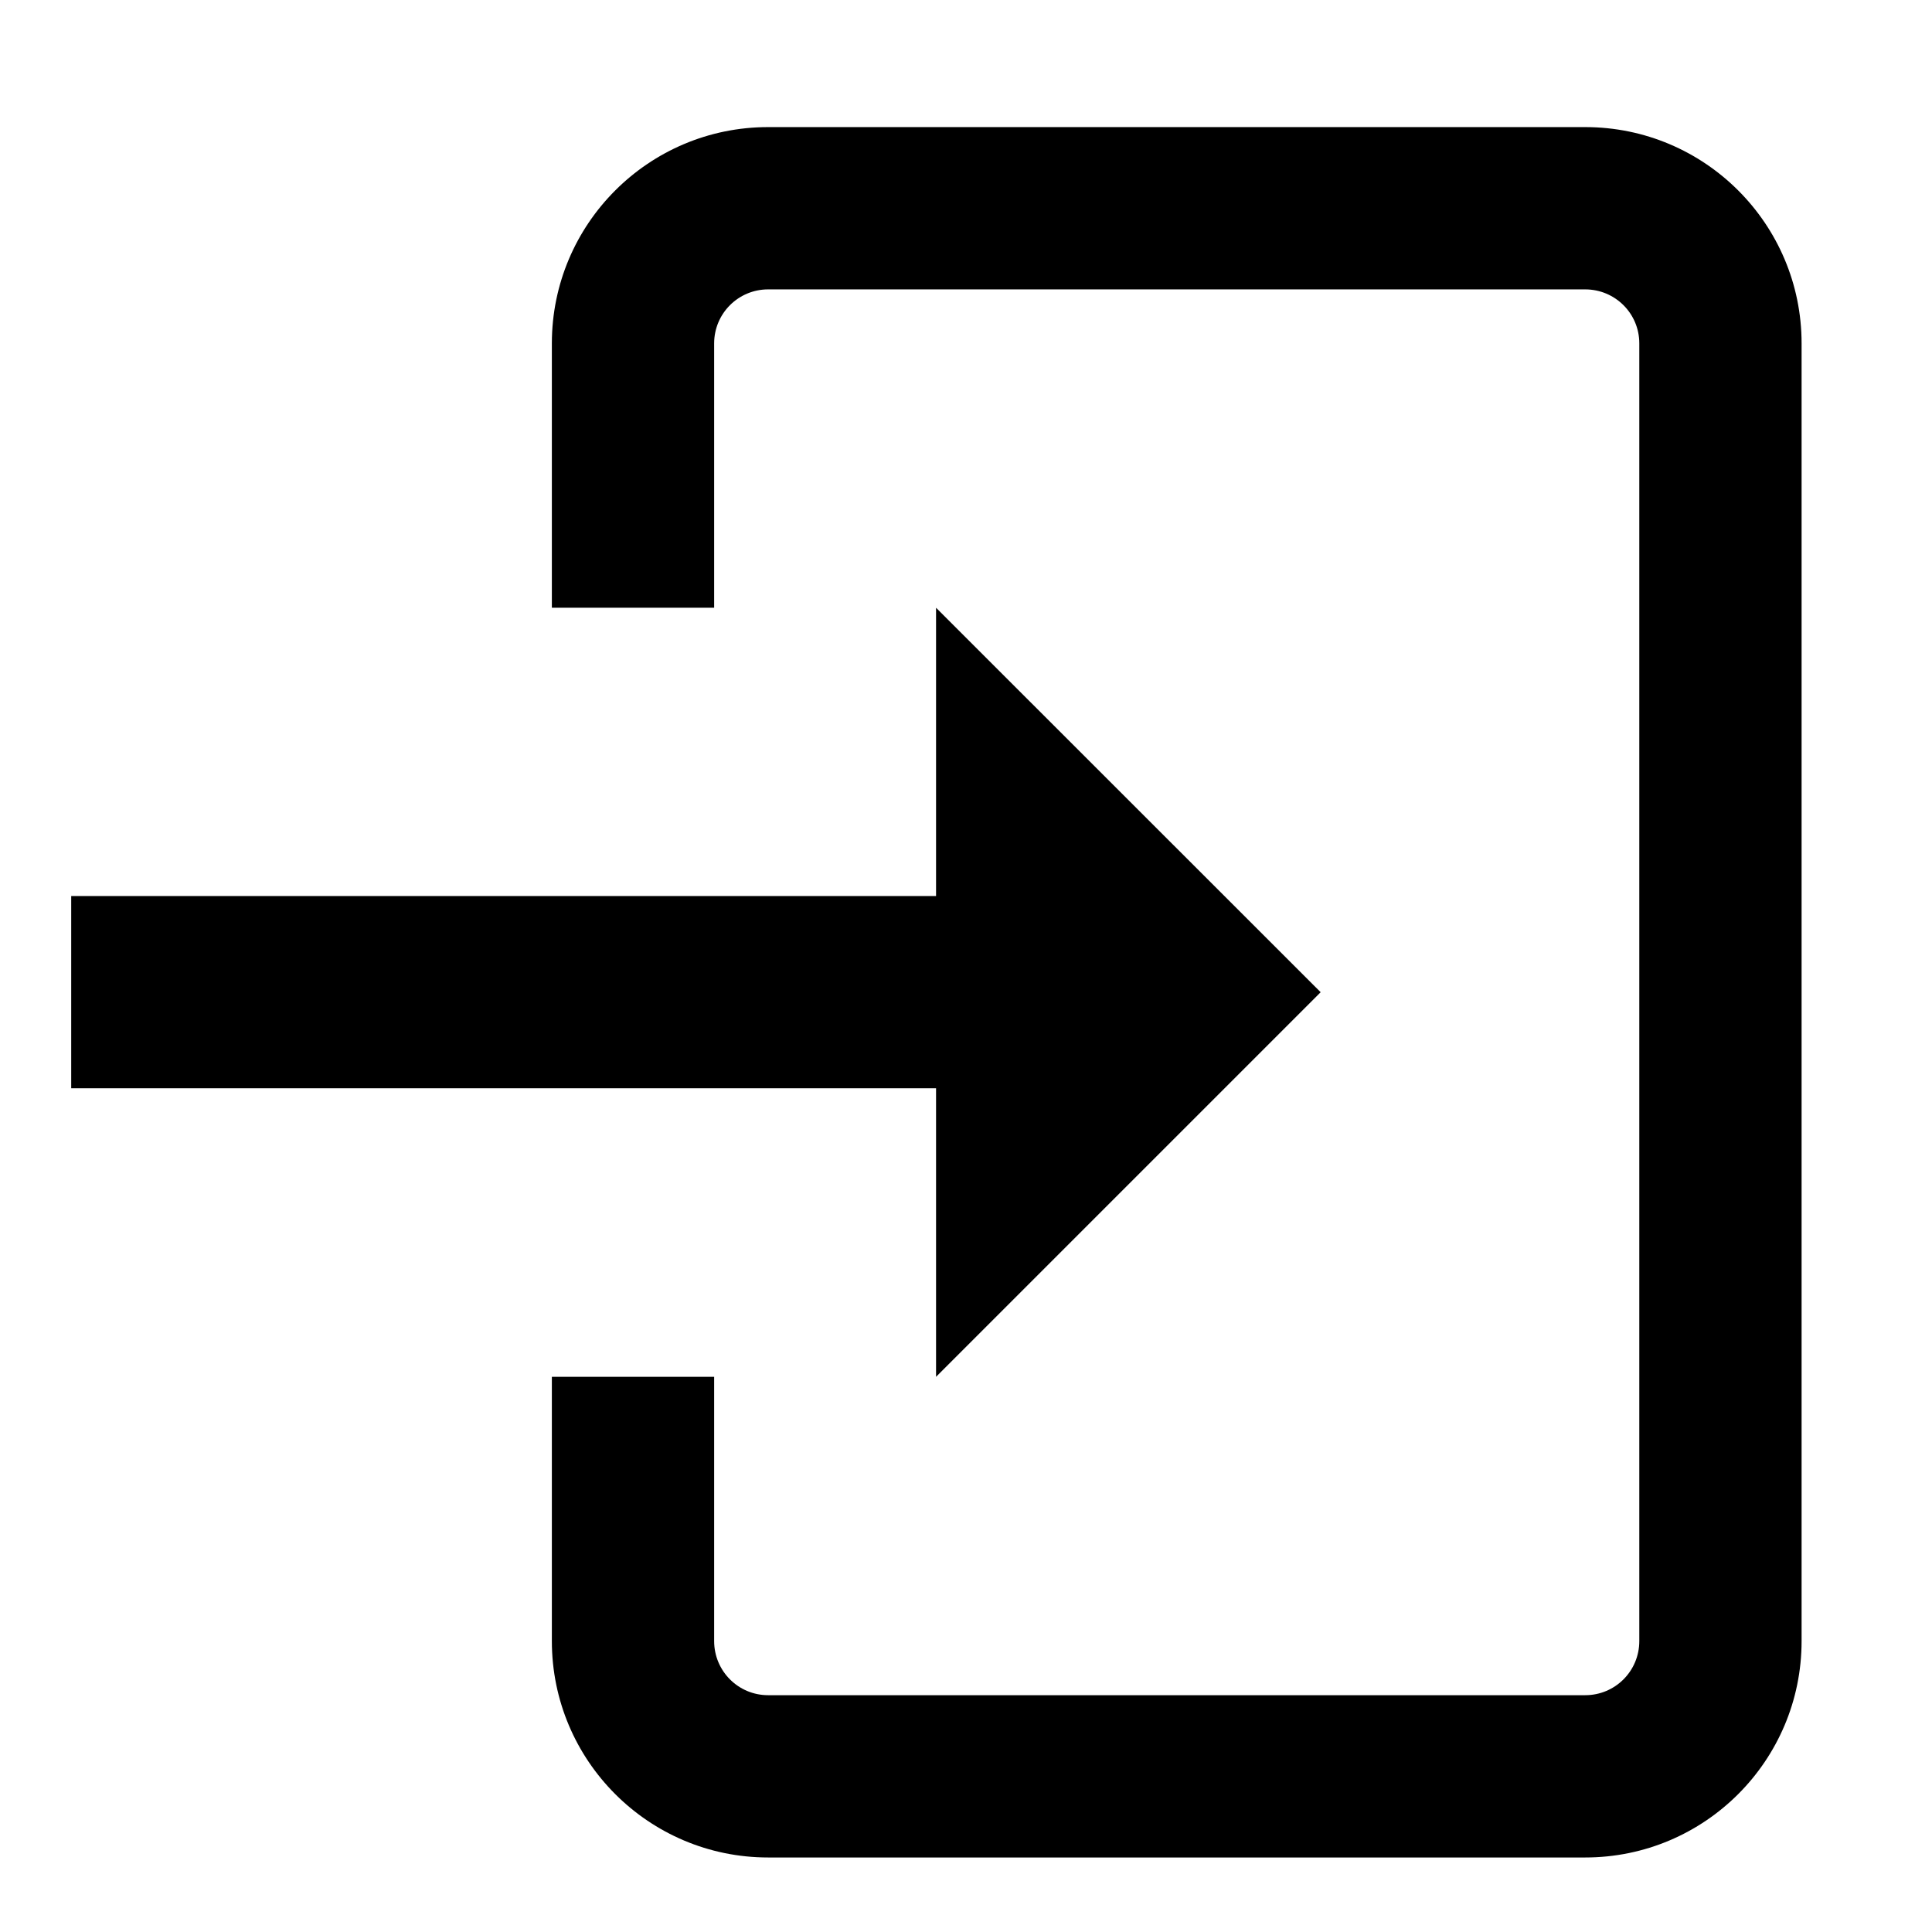
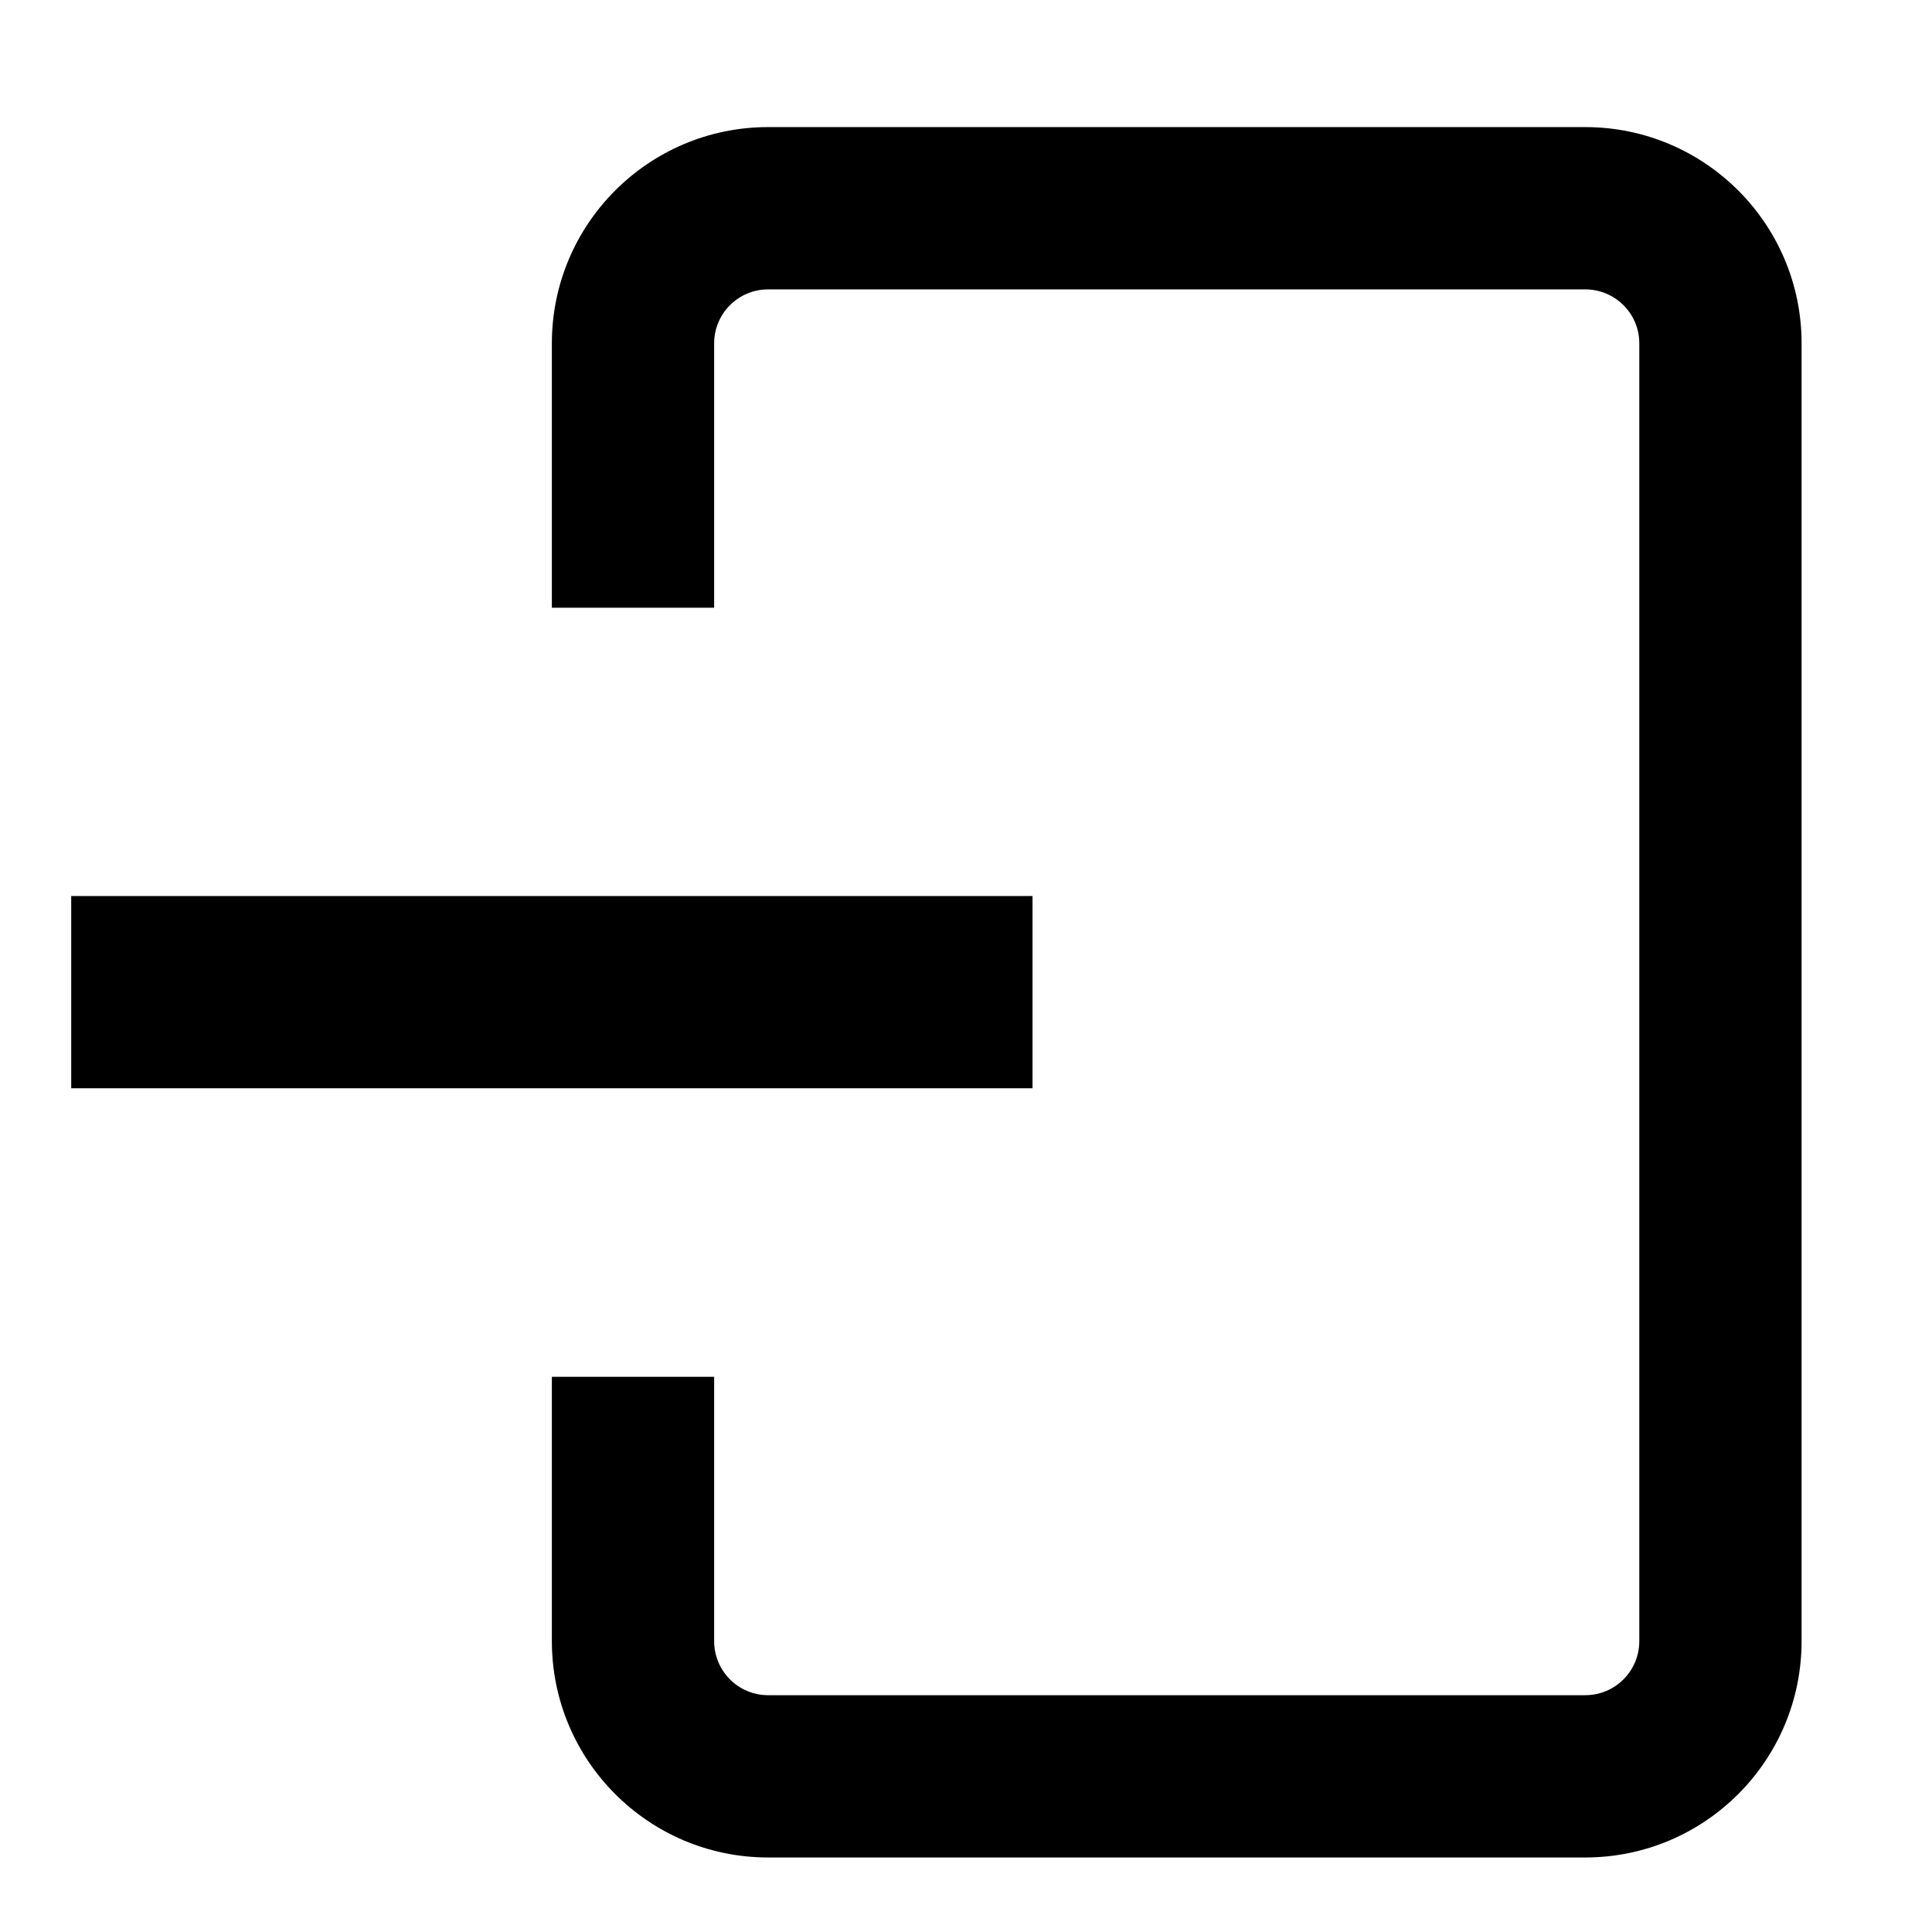
<svg xmlns="http://www.w3.org/2000/svg" width="14" height="14" viewBox="0 0 14 14" fill="none">
  <path fill-rule="evenodd" clip-rule="evenodd" d="M11.879 11.892L11.879 2.488C11.879 2.272 11.704 2.097 11.487 2.097L5.566 2.097C5.35 2.097 5.175 2.272 5.175 2.488L5.175 4.404L3.999 4.404L3.999 2.488C3.999 1.623 4.701 0.921 5.566 0.921L11.487 0.921C12.353 0.921 13.055 1.623 13.055 2.488L13.055 11.892C13.055 12.758 12.353 13.46 11.487 13.46L5.566 13.46C4.701 13.46 3.999 12.758 3.999 11.892L3.999 9.977L5.175 9.977L5.175 11.892C5.175 12.109 5.35 12.284 5.566 12.284L11.487 12.284C11.704 12.284 11.879 12.109 11.879 11.892Z" fill="black" />
  <rect x="0.516" y="7.886" width="1.393" height="6.966" transform="rotate(-90 0.516 7.886)" fill="black" />
-   <path d="M6.783 4.404L9.57 7.19L6.783 9.977L6.783 4.404Z" fill="black" />
</svg>